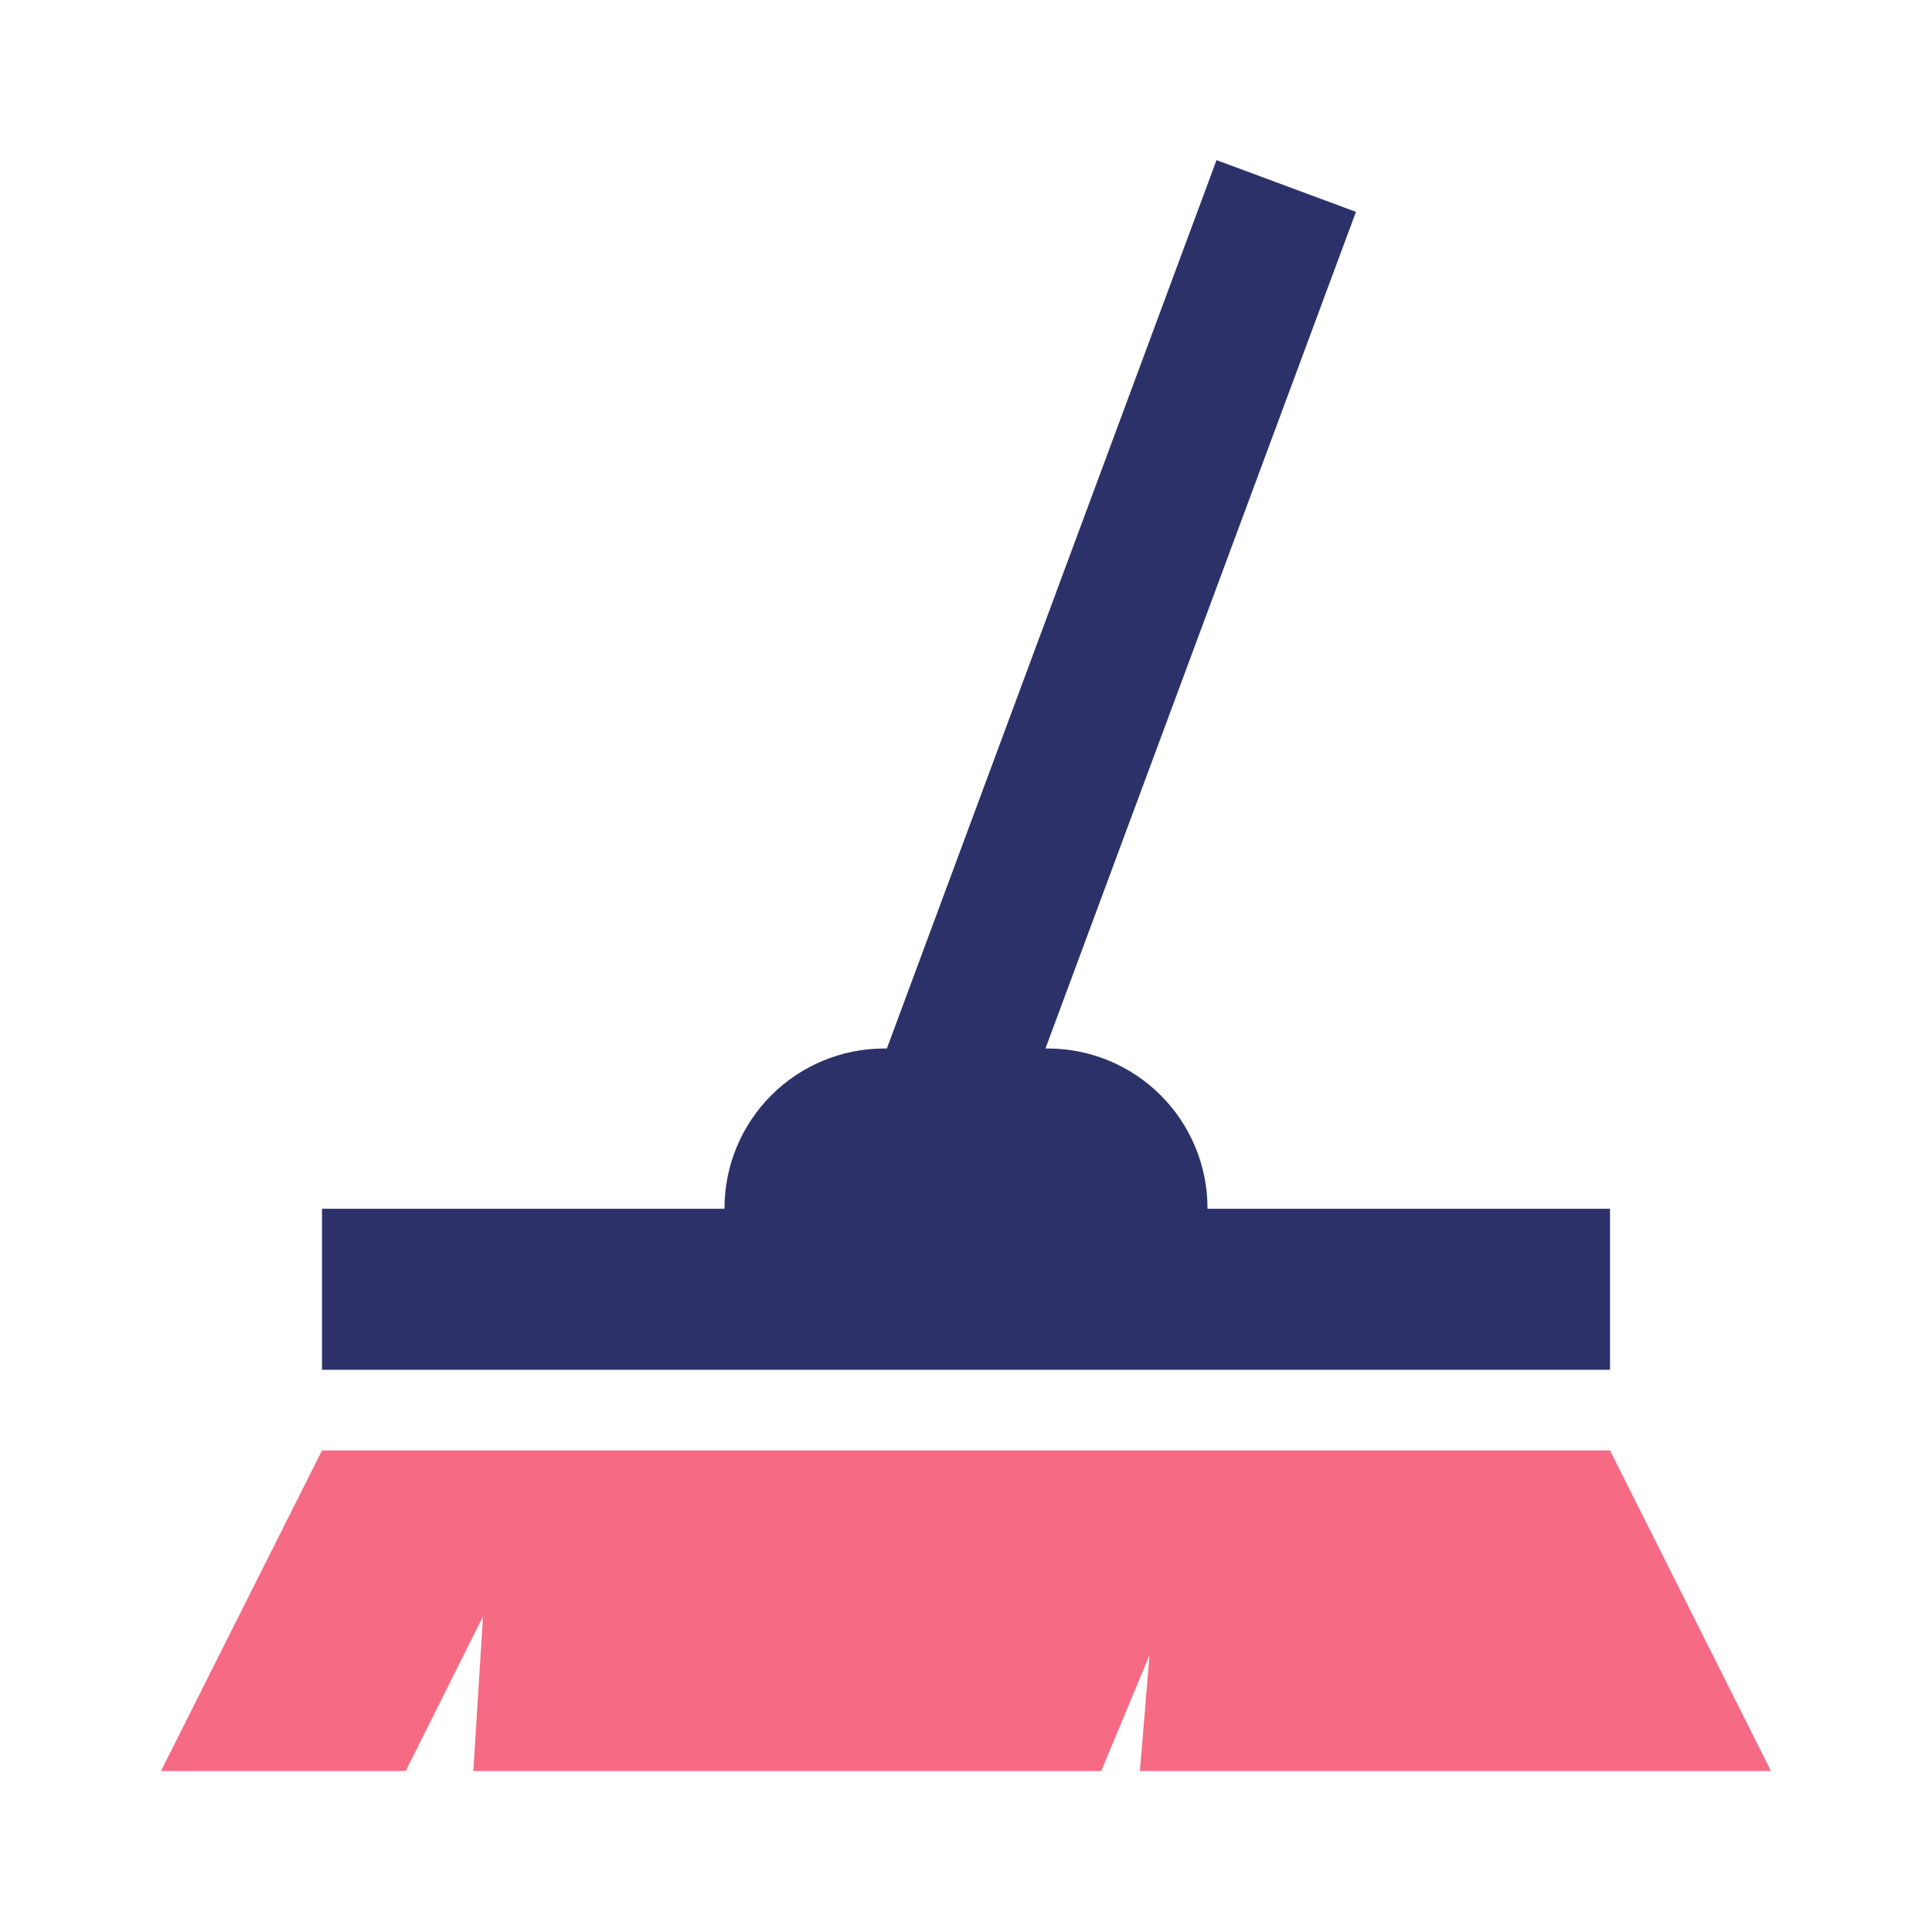
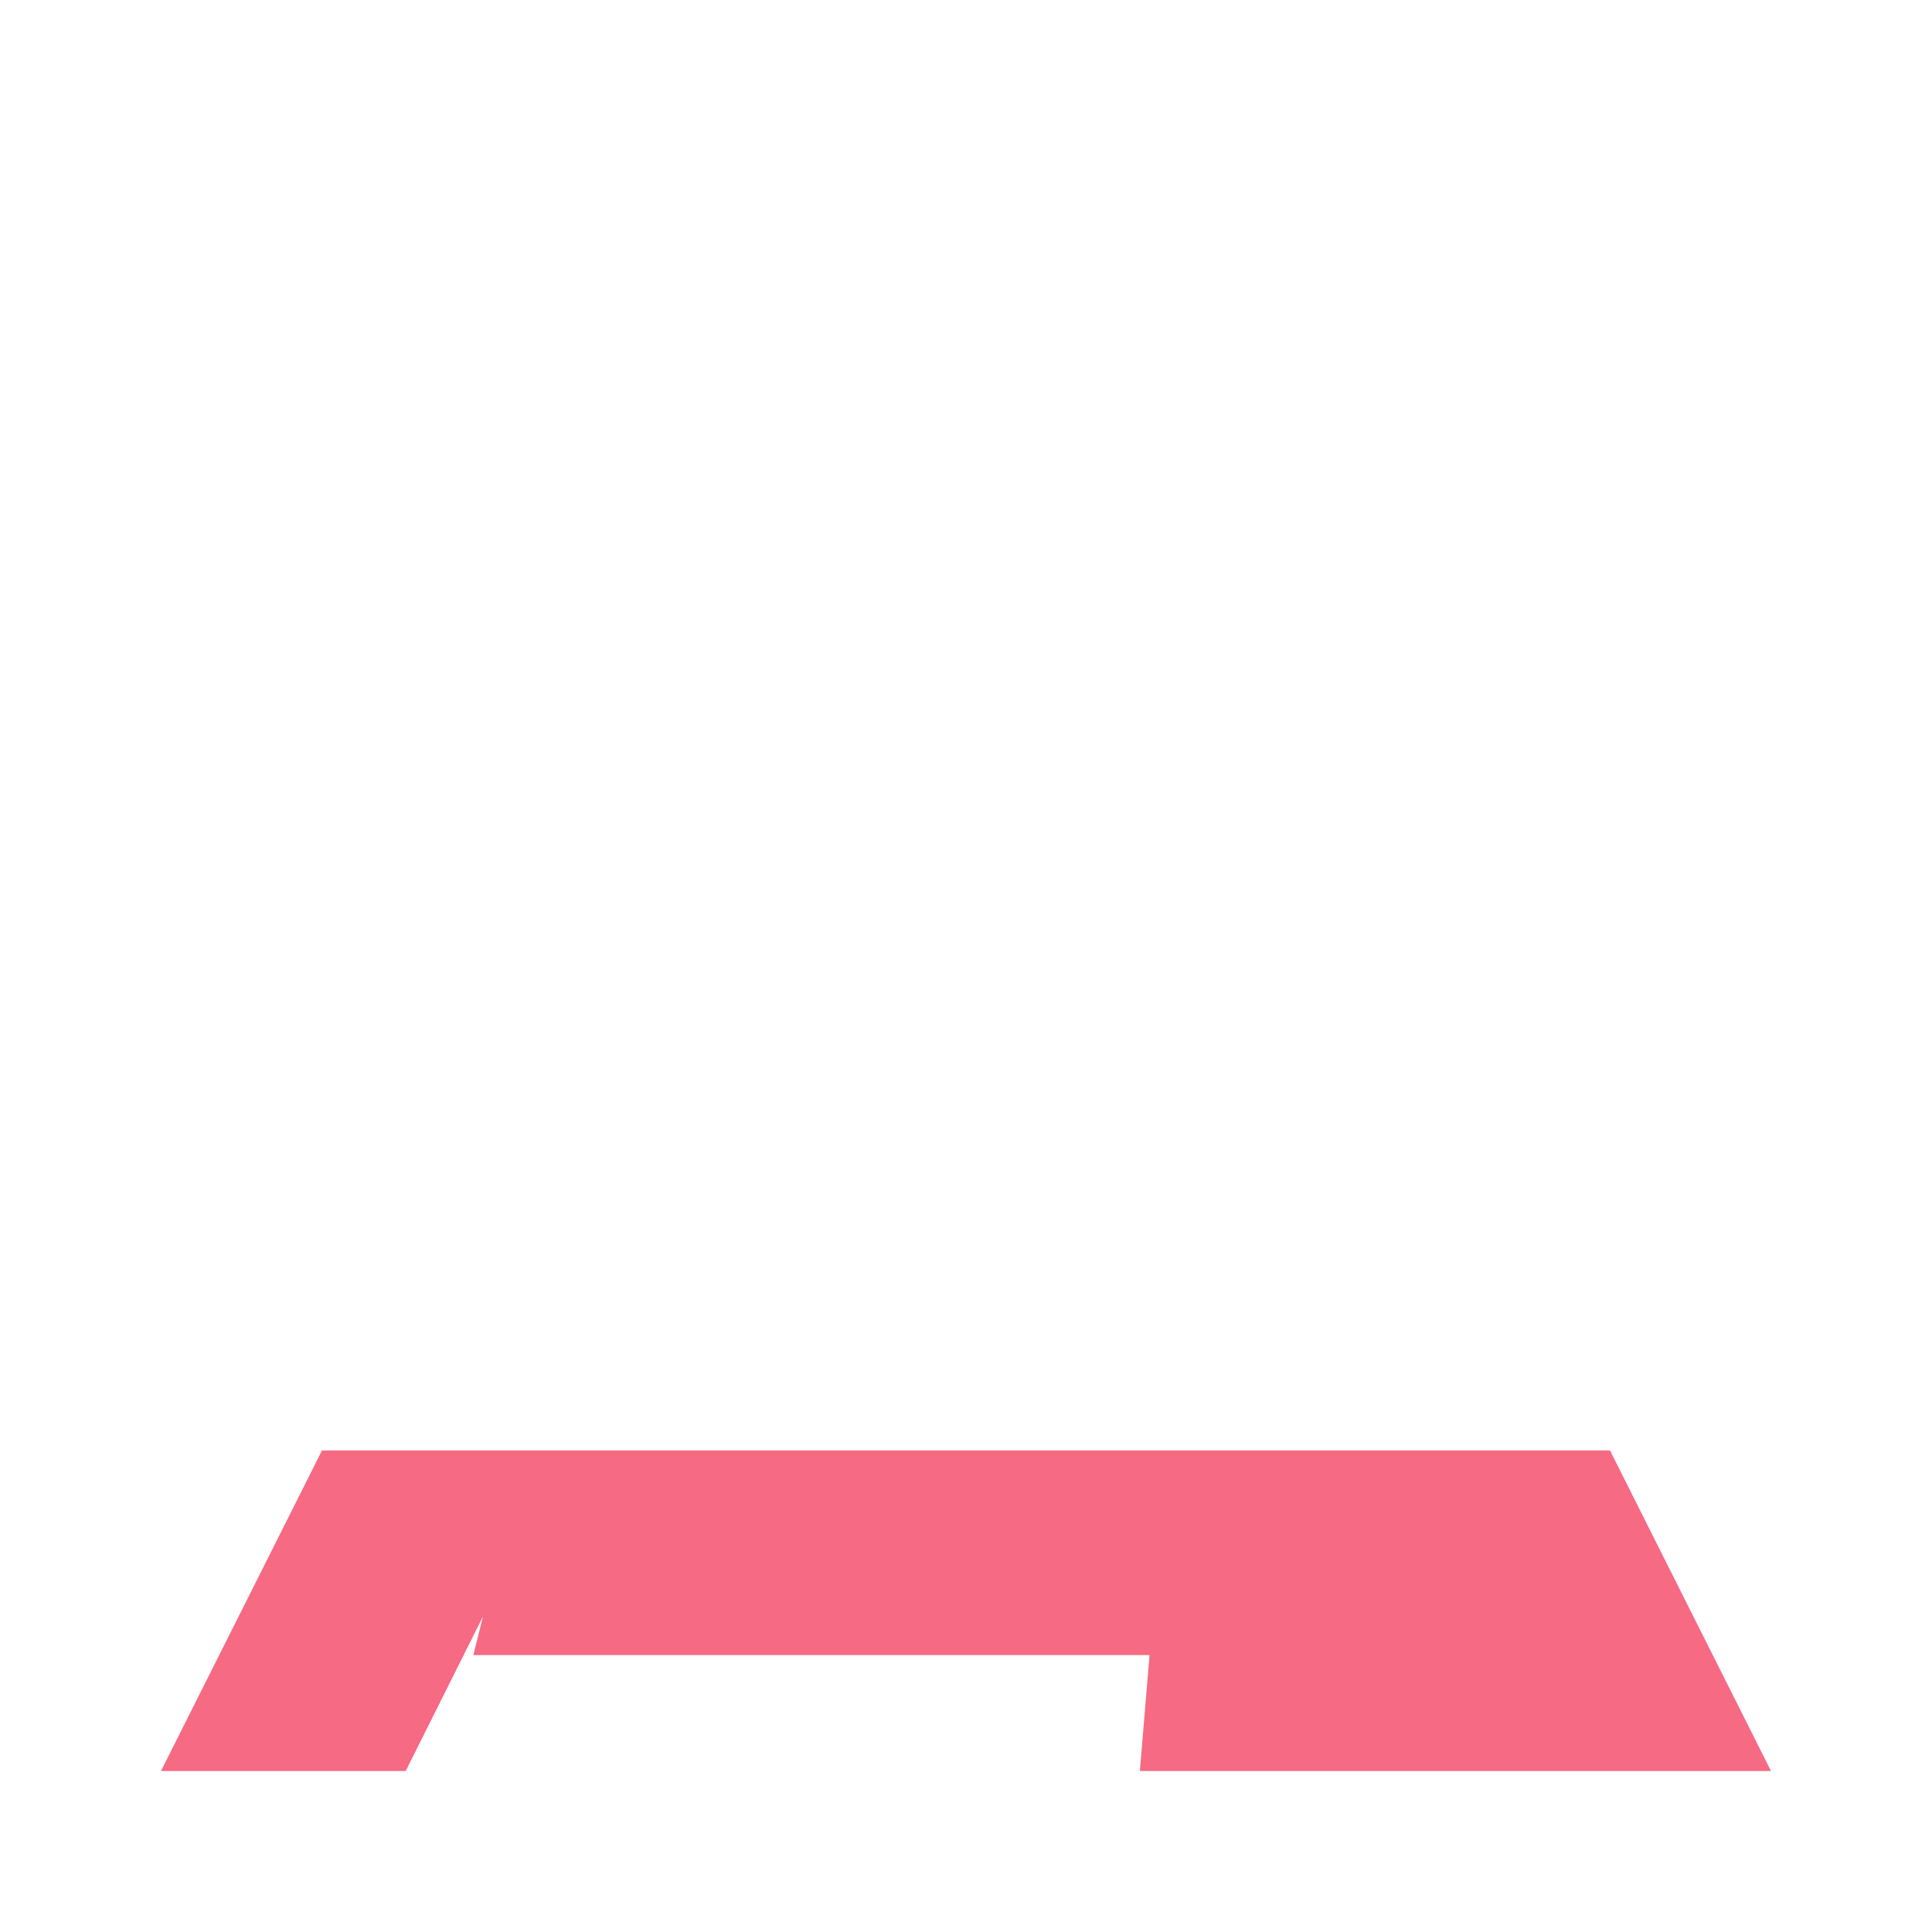
<svg xmlns="http://www.w3.org/2000/svg" width="100" height="100" viewBox="0 0 100 100" fill="none">
  <g id="eos-icons:cleanup">
-     <path id="Vector" d="M83.334 62.566H62.5V62.512C62.494 60.328 61.623 58.236 60.079 56.692C58.535 55.148 56.443 54.277 54.259 54.27H54.113L70.184 10.966L62.967 8.287L45.904 54.27H45.742C43.558 54.277 41.466 55.148 39.922 56.692C38.377 58.236 37.507 60.328 37.5 62.512V62.566H16.667V70.9H83.334V62.566Z" fill="#2C3269" />
-     <path id="Vector_2" d="M16.666 75.074H83.333L91.666 91.666H59L59.5 85.666L57 91.666H24.5L25 83.666L21 91.666H8.333L16.666 75.074Z" fill="#F66A84" />
+     <path id="Vector_2" d="M16.666 75.074H83.333L91.666 91.666H59L59.5 85.666H24.5L25 83.666L21 91.666H8.333L16.666 75.074Z" fill="#F66A84" />
  </g>
</svg>